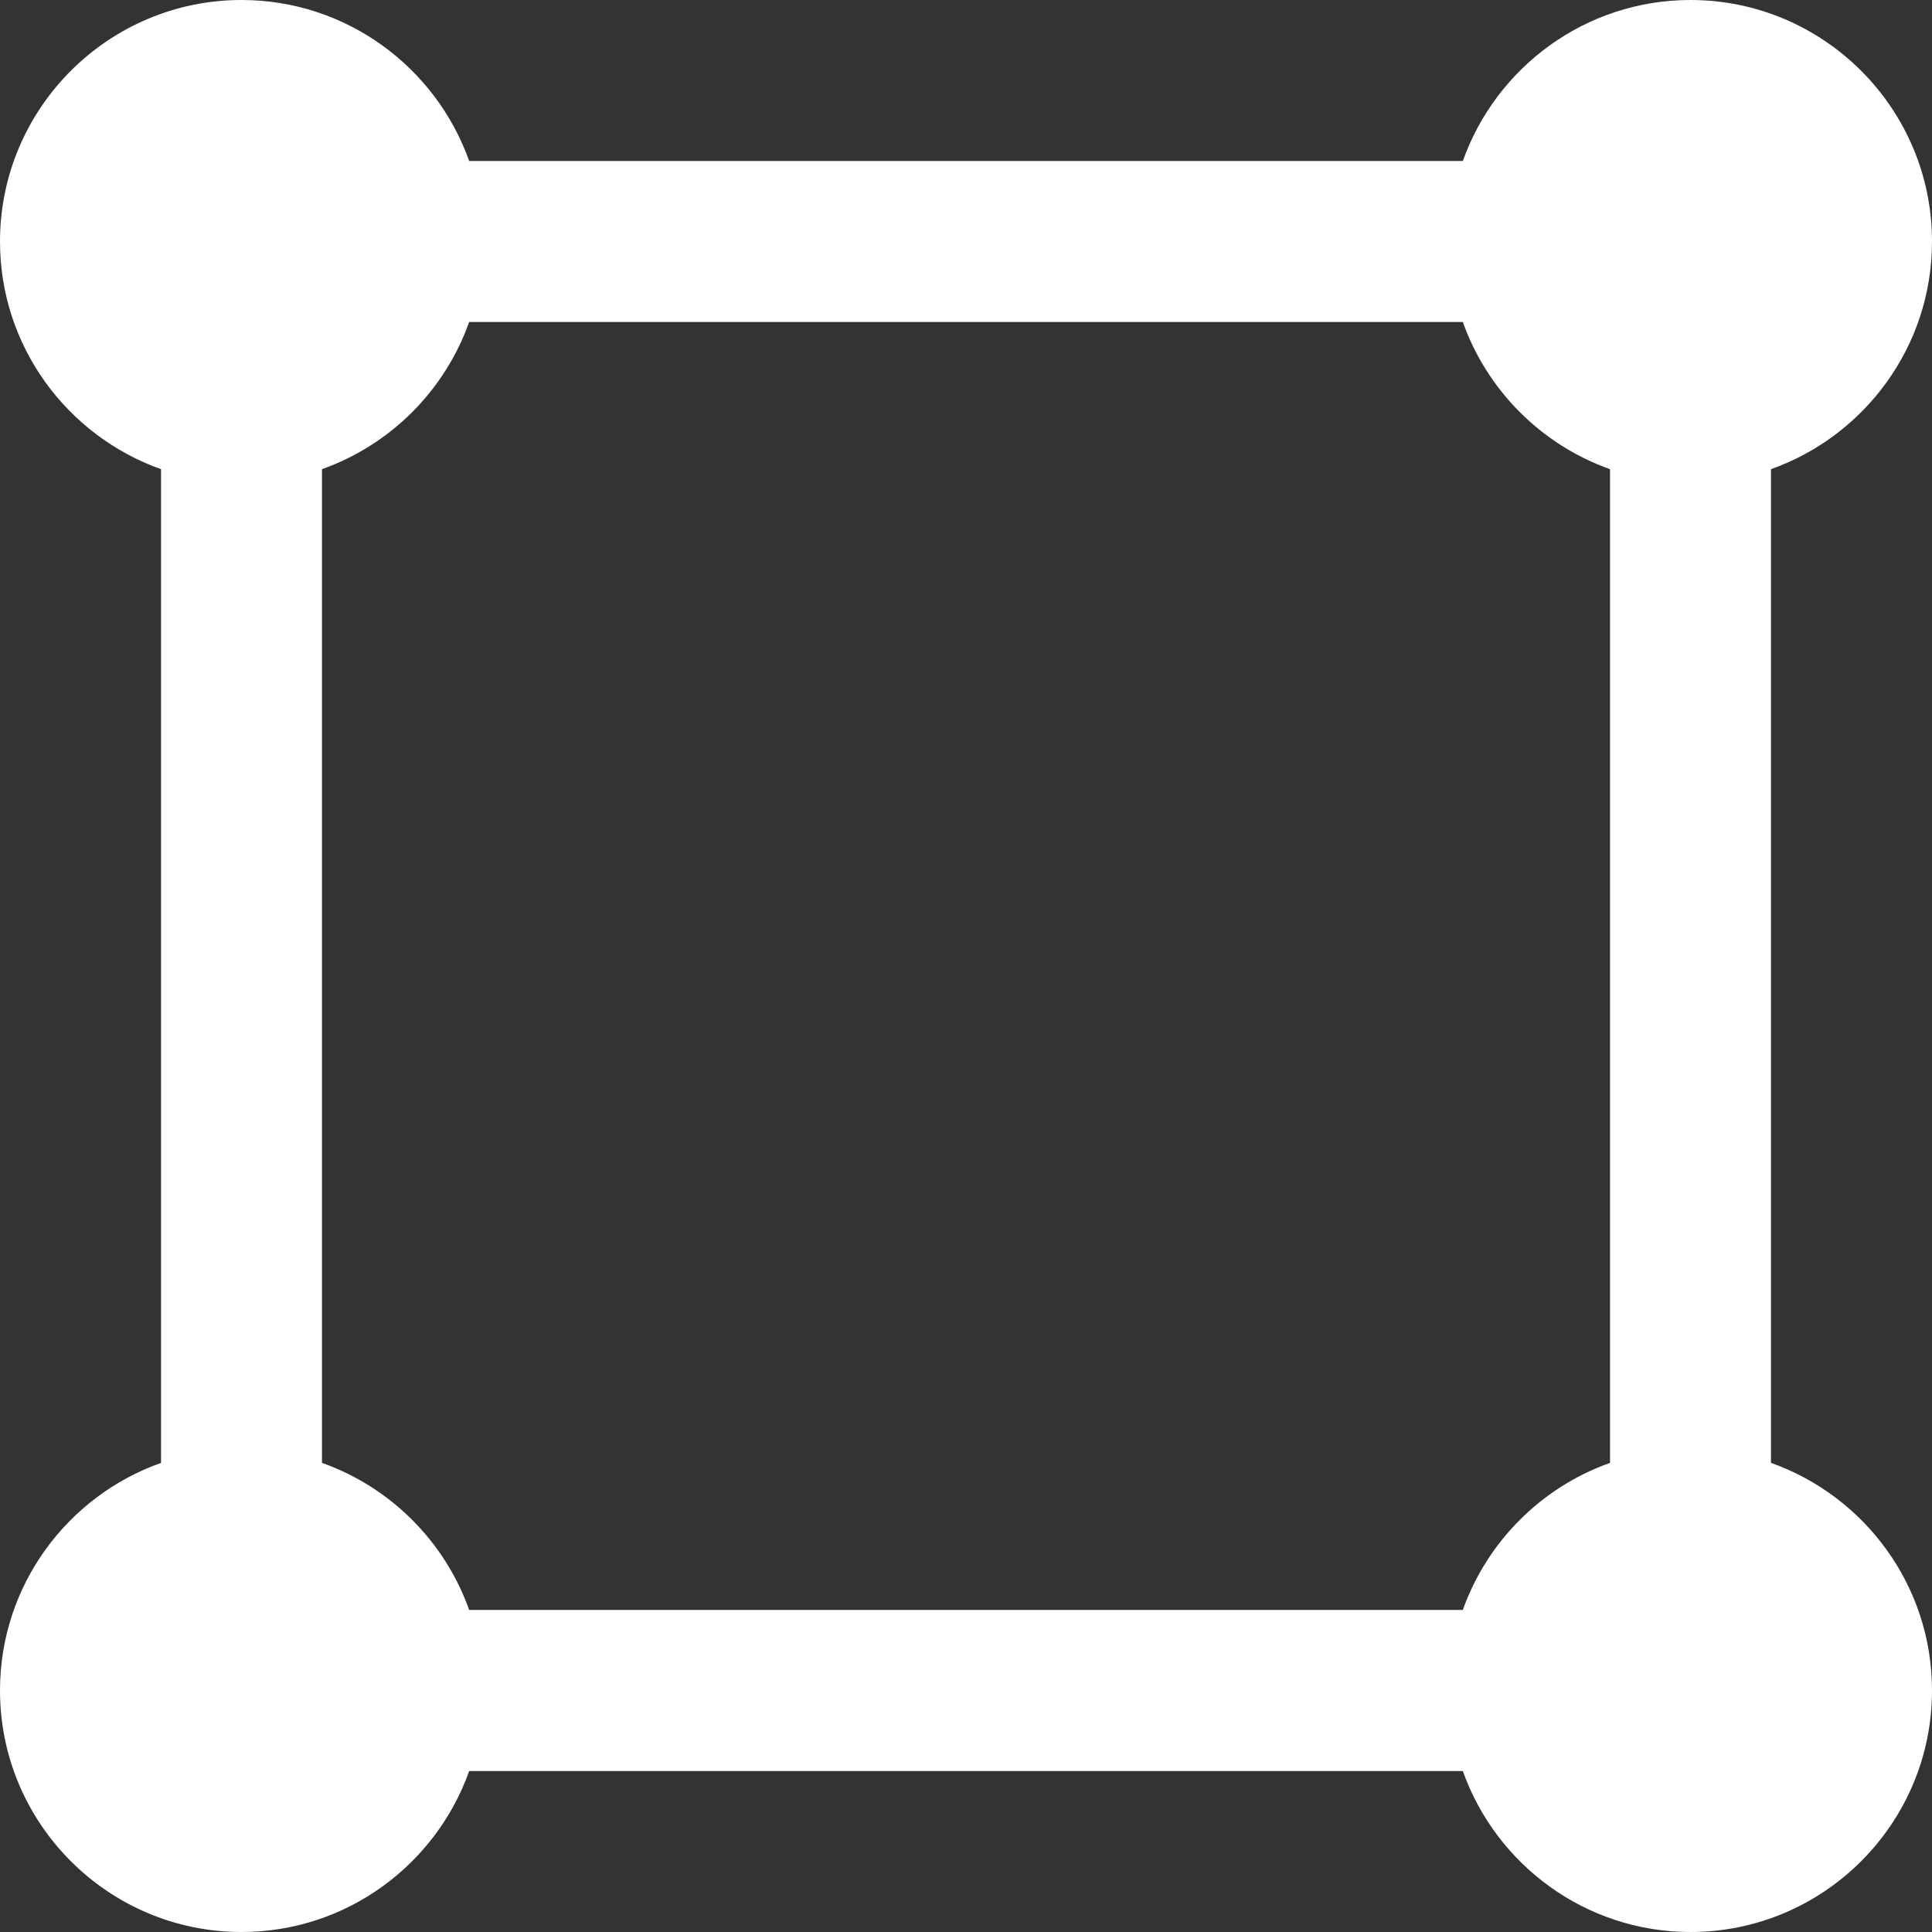
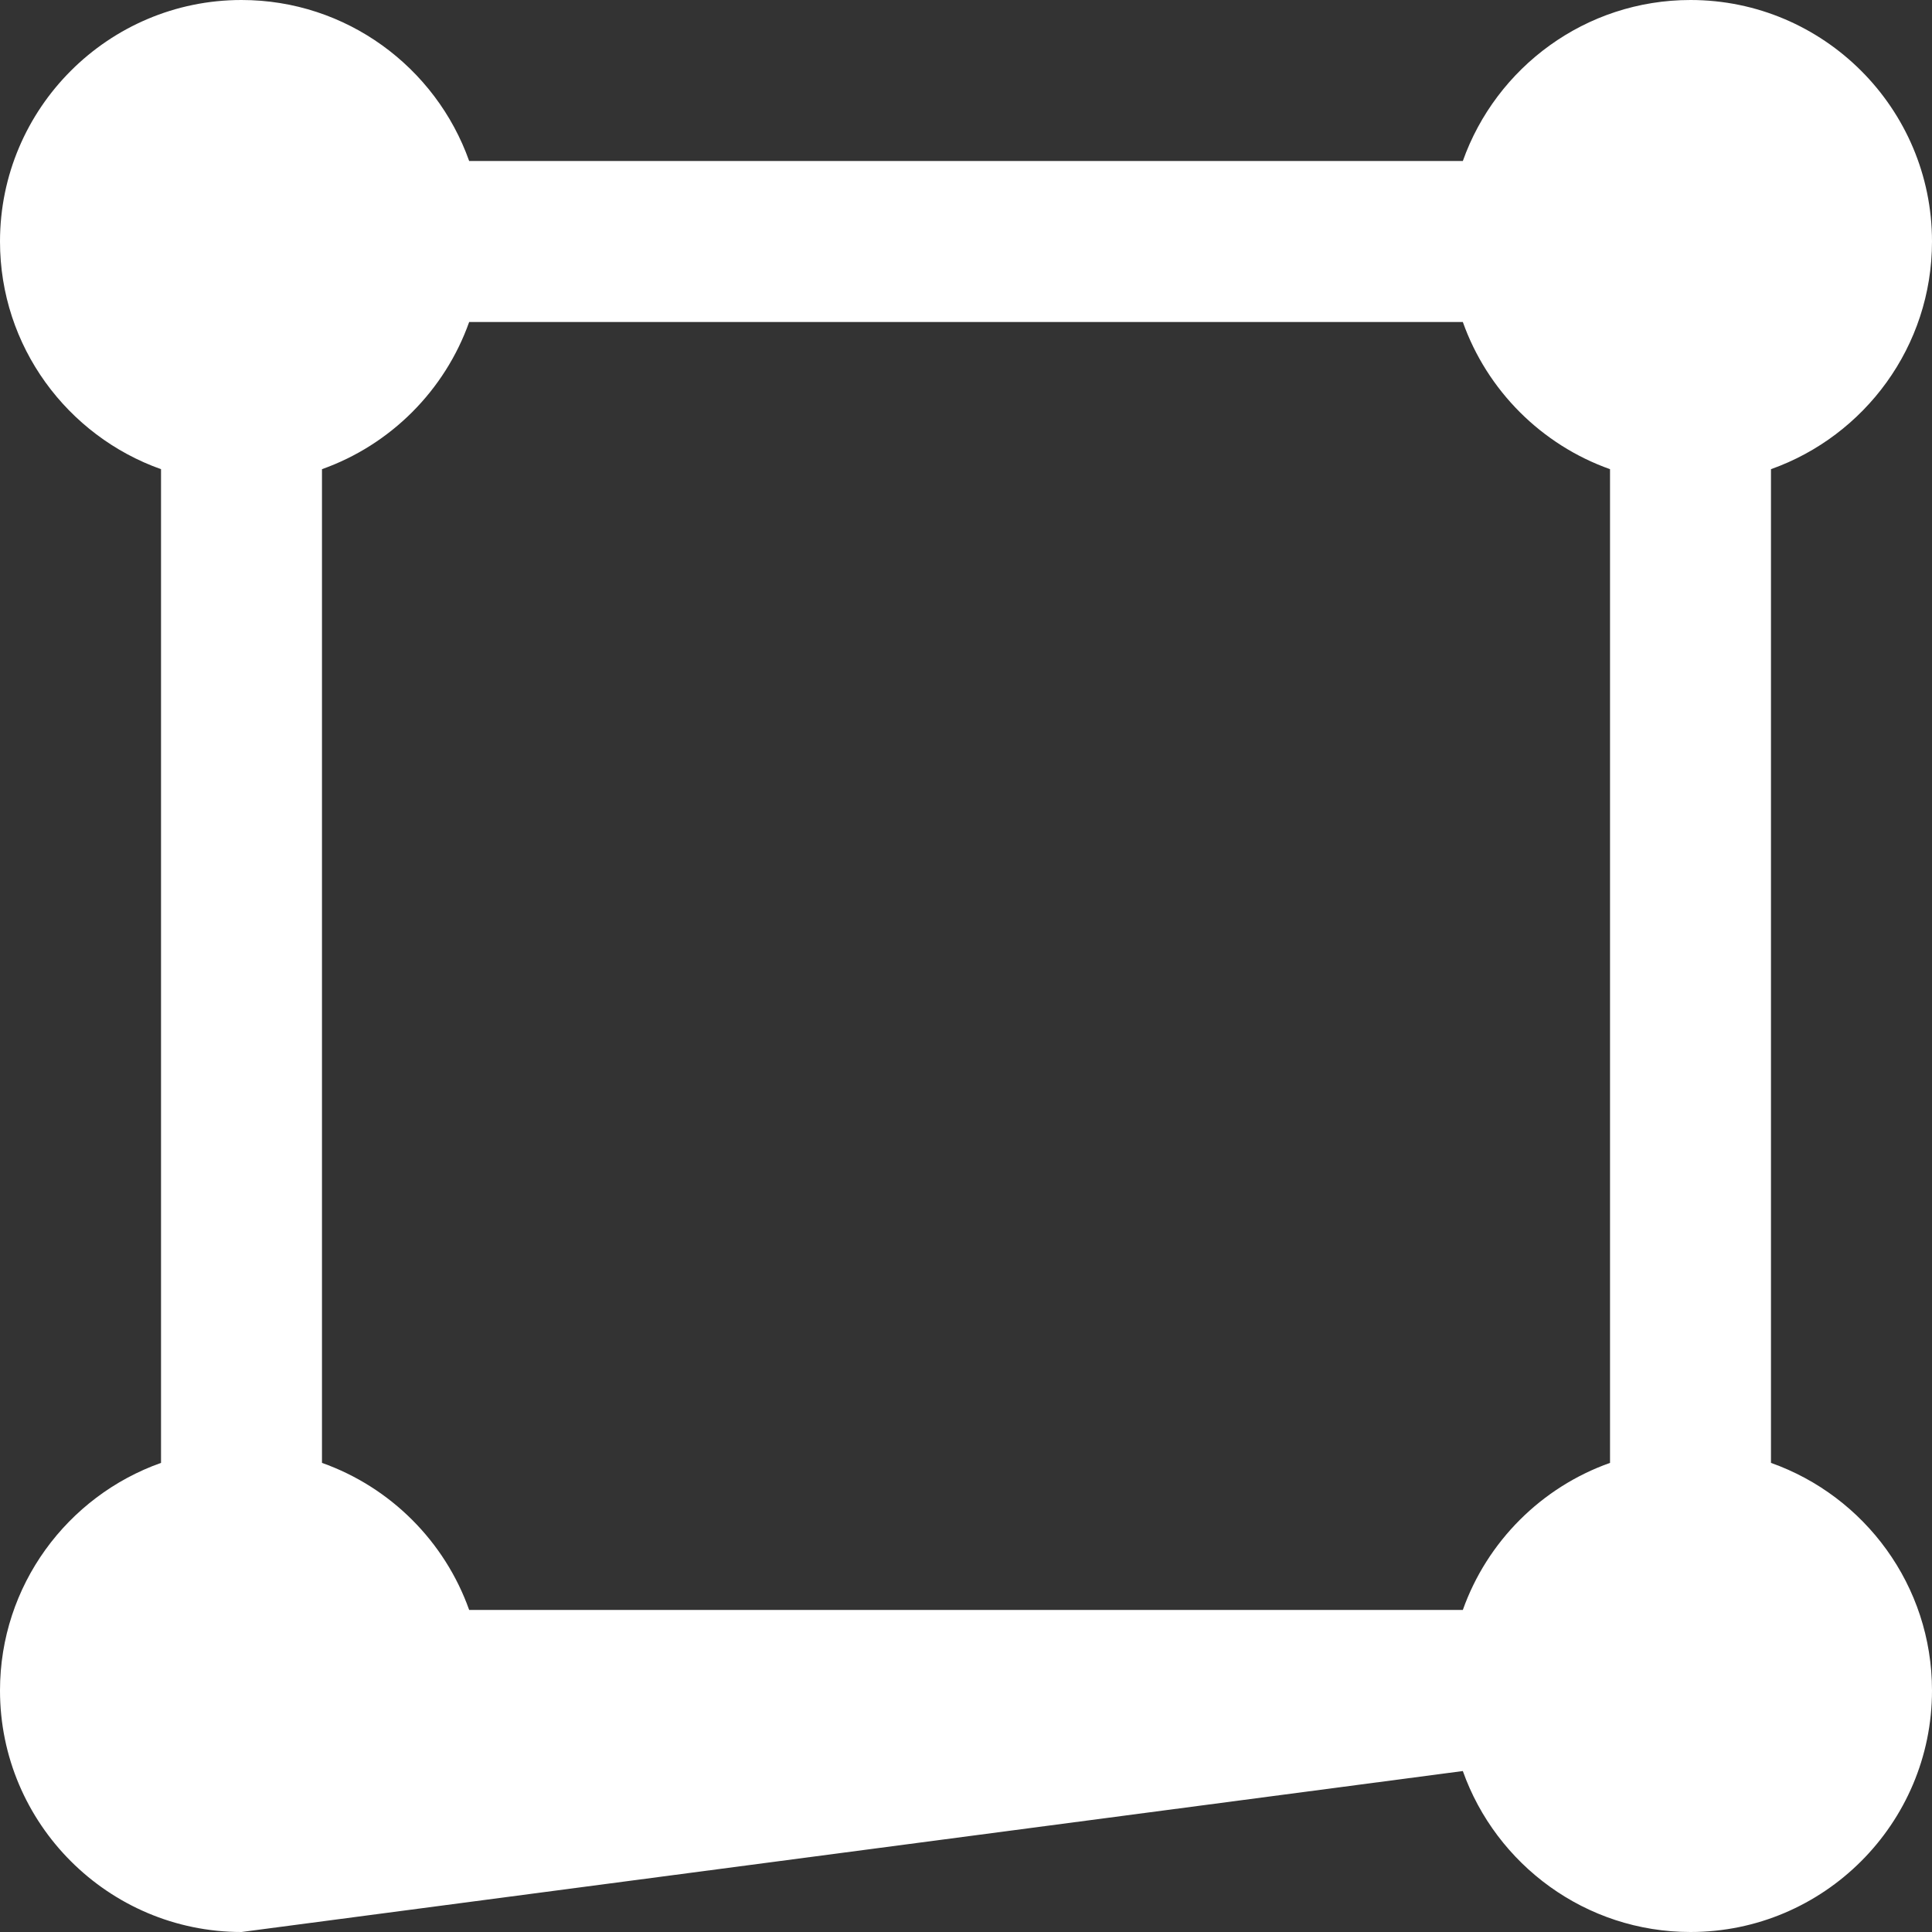
<svg xmlns="http://www.w3.org/2000/svg" width="32" height="32" viewBox="0 0 32 32" fill="none">
  <rect x="0" y="0" width="32" height="32" fill="#333333" stroke="none" />
  <desc>
			Created with Pixso.
	</desc>
  <defs />
-   <path id="Vector" d="M29.333 24.23L29.333 7.771C30.885 7.22 32 5.739 32 4C32 1.794 30.205 0 28 0C26.261 0 24.78 1.115 24.229 2.667L7.771 2.667C7.22 1.115 5.739 0 4 0C1.795 0 0 1.794 0 4C0 5.739 1.115 7.22 2.667 7.771L2.667 24.23C1.115 24.78 0 26.261 0 28C0 30.206 1.795 32 4 32C5.739 32 7.22 30.885 7.771 29.334L24.229 29.334C24.78 30.885 26.261 32 28 32C30.205 32 32 30.206 32 28C32 26.261 30.885 24.78 29.333 24.23ZM24.229 26.666L7.771 26.666C7.368 25.532 6.468 24.632 5.333 24.23L5.333 7.771C6.468 7.368 7.368 6.468 7.771 5.333L24.229 5.333C24.632 6.468 25.532 7.368 26.667 7.771L26.667 24.23C25.532 24.632 24.632 25.532 24.229 26.666Z" fill="#FFFFFF" fill-opacity="1" fill-rule="nonzero" />
+   <path id="Vector" d="M29.333 24.23L29.333 7.771C30.885 7.22 32 5.739 32 4C32 1.794 30.205 0 28 0C26.261 0 24.78 1.115 24.229 2.667L7.771 2.667C7.22 1.115 5.739 0 4 0C1.795 0 0 1.794 0 4C0 5.739 1.115 7.22 2.667 7.771L2.667 24.23C1.115 24.78 0 26.261 0 28C0 30.206 1.795 32 4 32L24.229 29.334C24.78 30.885 26.261 32 28 32C30.205 32 32 30.206 32 28C32 26.261 30.885 24.78 29.333 24.23ZM24.229 26.666L7.771 26.666C7.368 25.532 6.468 24.632 5.333 24.23L5.333 7.771C6.468 7.368 7.368 6.468 7.771 5.333L24.229 5.333C24.632 6.468 25.532 7.368 26.667 7.771L26.667 24.23C25.532 24.632 24.632 25.532 24.229 26.666Z" fill="#FFFFFF" fill-opacity="1" fill-rule="nonzero" />
</svg>